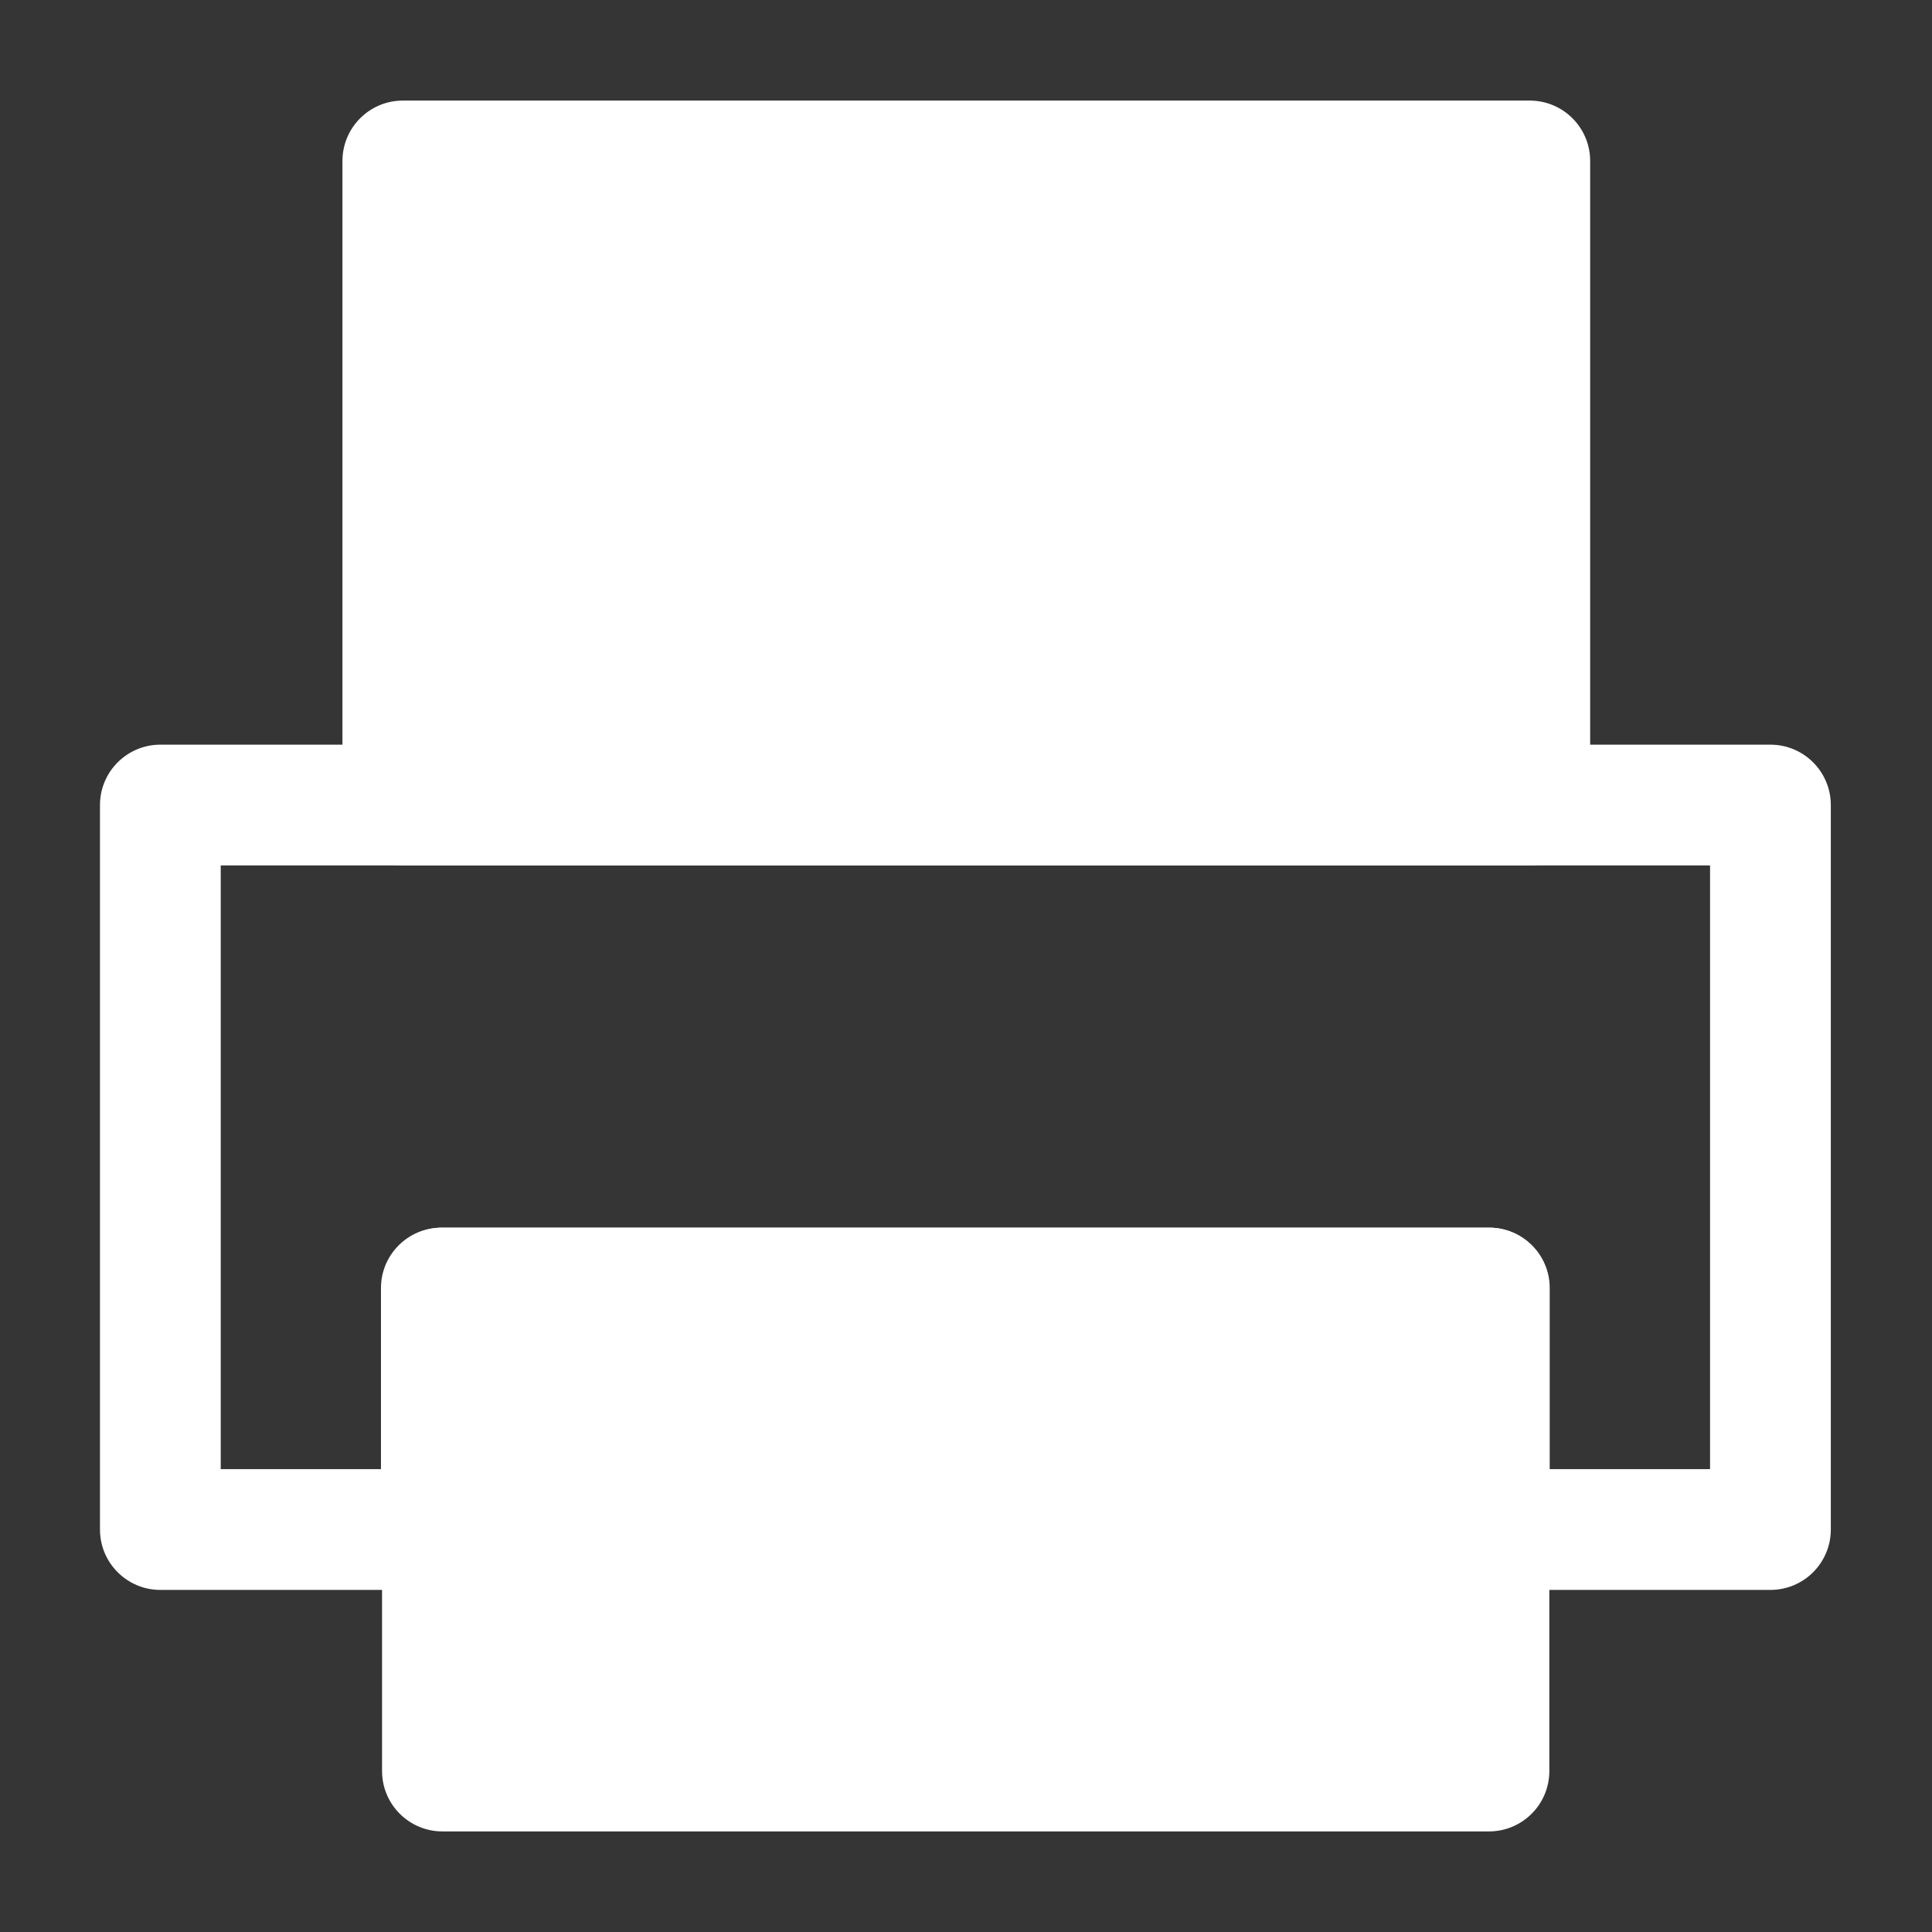
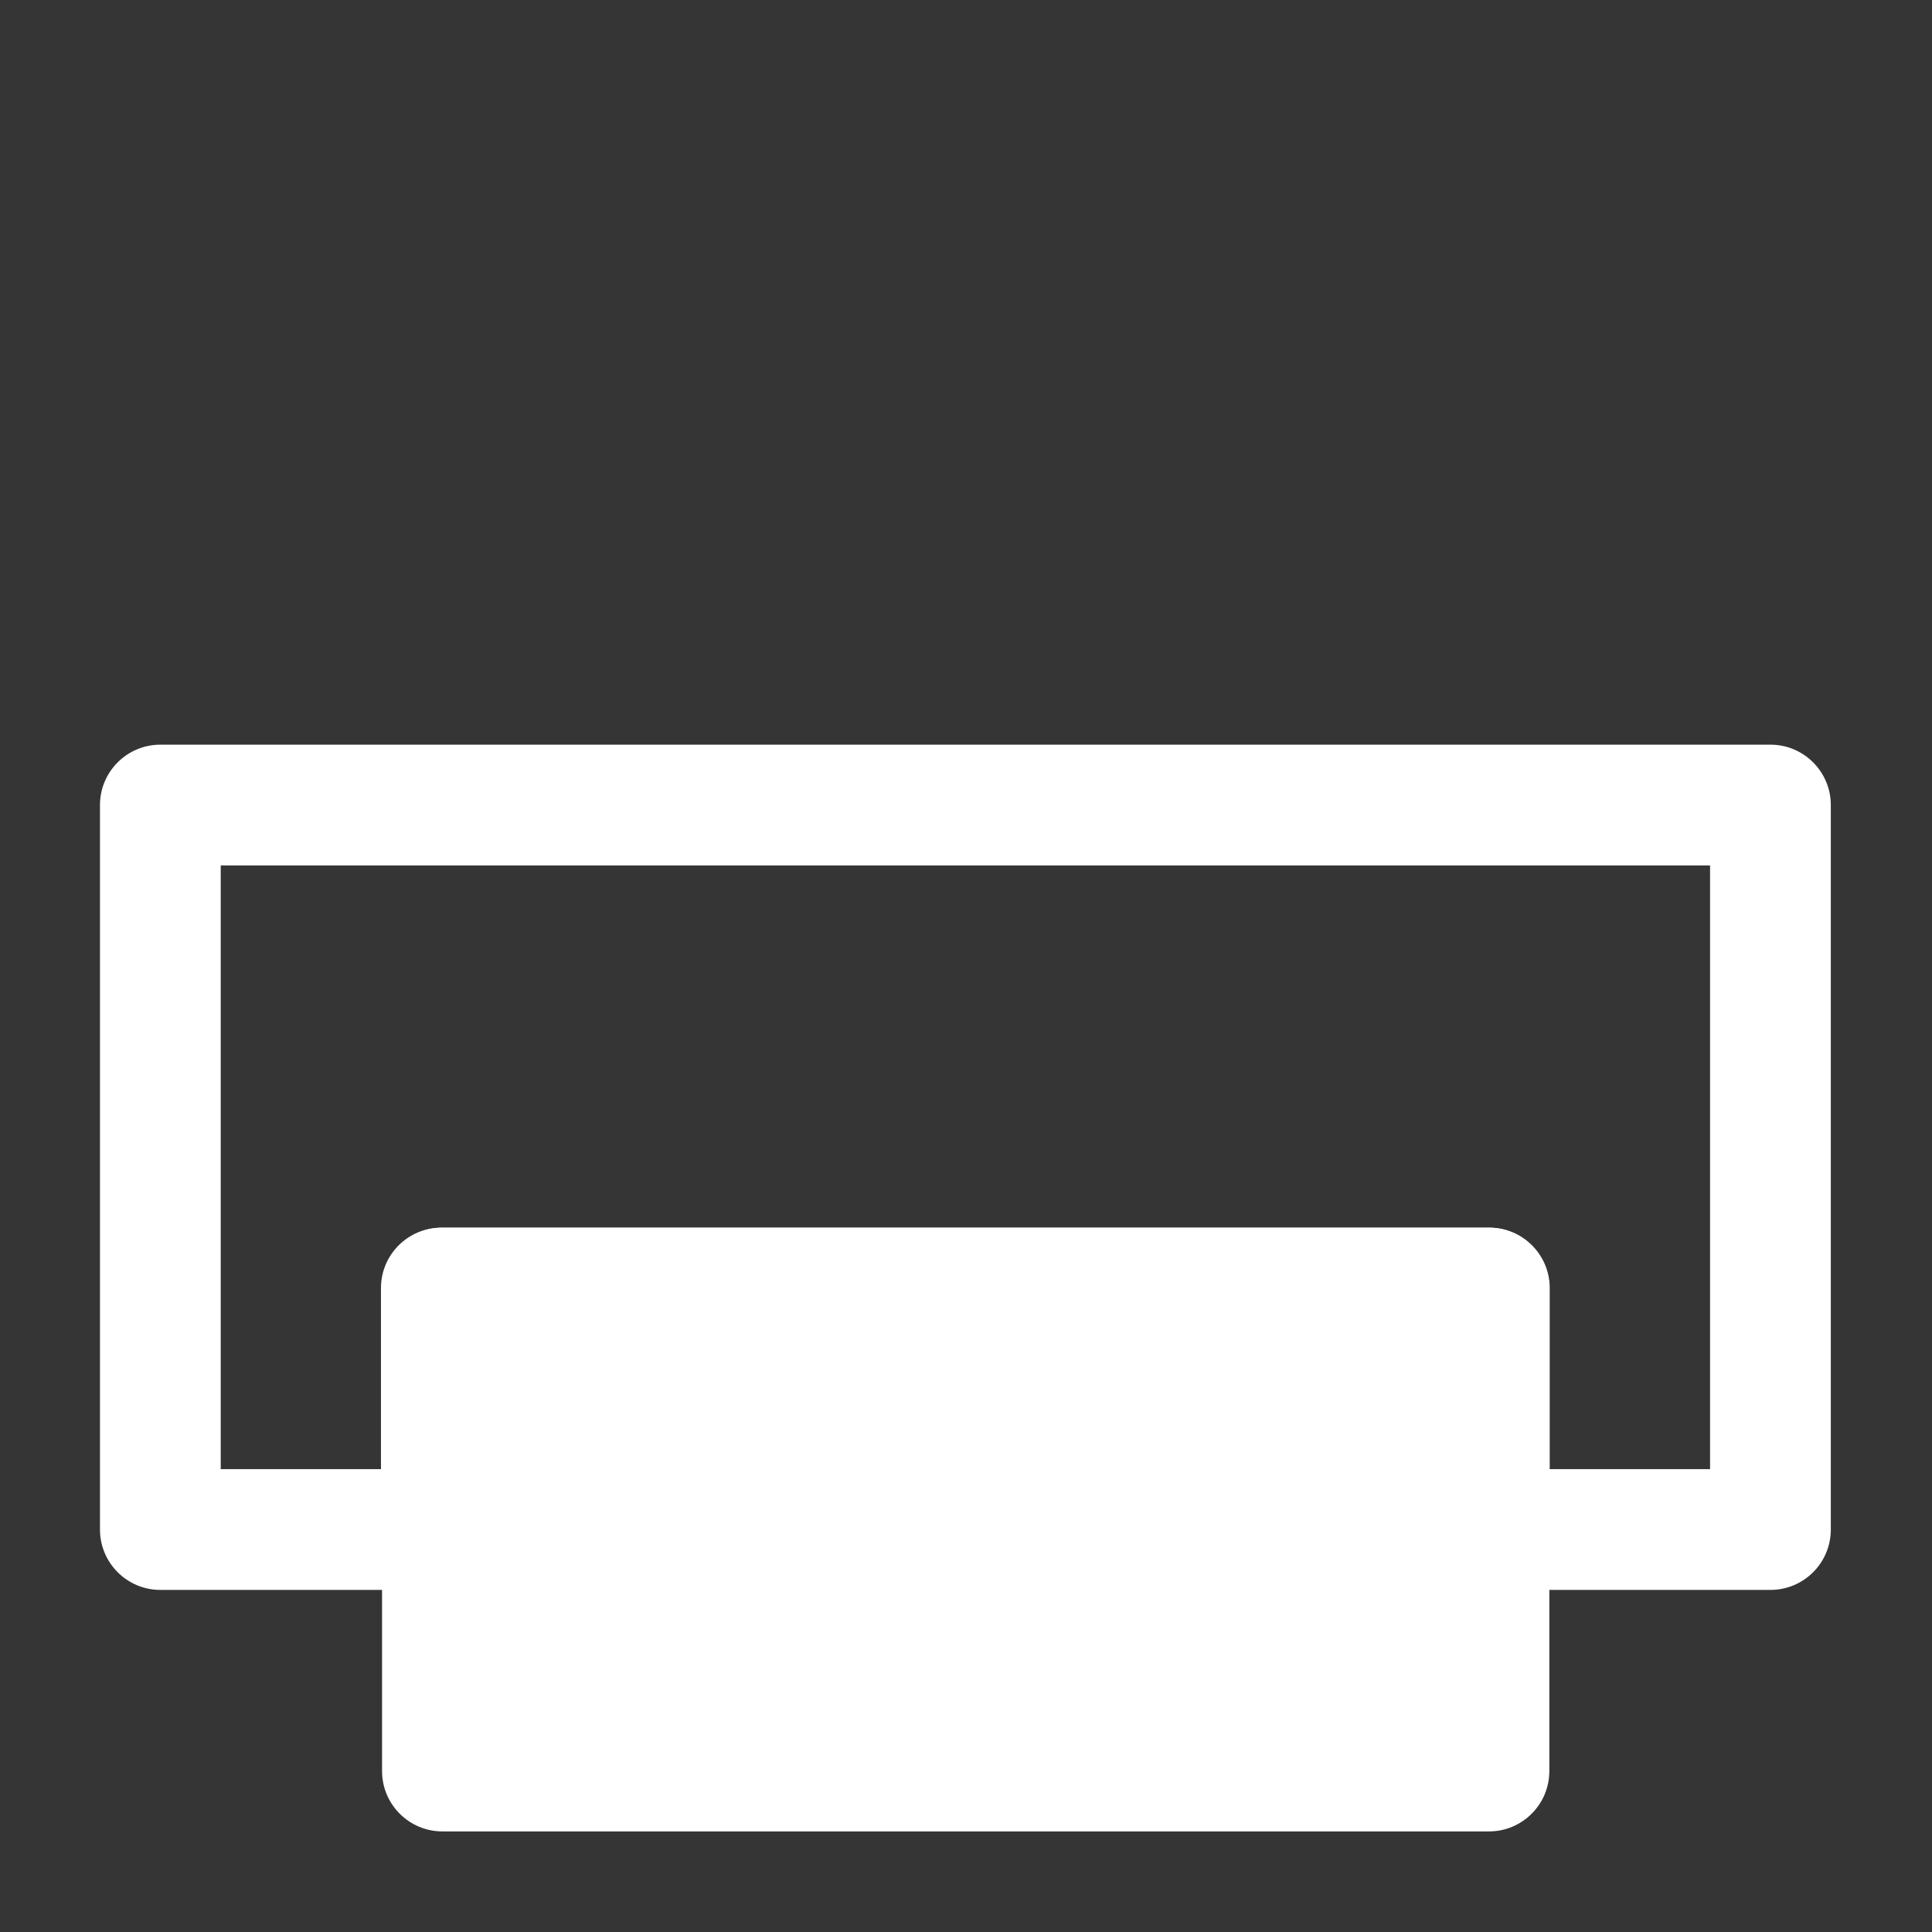
<svg xmlns="http://www.w3.org/2000/svg" width="16" height="16" viewBox="0 0 16 16" fill="none">
  <rect x="0" y="0" width="16" height="16" fill="#333333" stroke="none" />
  <g id="Frame">
    <path id="Vector" d="M16 0H0V16H16V0Z" fill="white" fill-opacity="0.01" />
    <path id="Union" fill-rule="evenodd" clip-rule="evenodd" d="M3.664 10.167C3.388 10.167 3.164 10.391 3.164 10.667V14.667C3.164 14.943 3.388 15.167 3.664 15.167H12.331C12.607 15.167 12.831 14.943 12.831 14.667V10.667C12.831 10.391 12.607 10.167 12.331 10.167H3.664Z" fill="white" />
    <path id="Vector (Stroke)" fill-rule="evenodd" clip-rule="evenodd" d="M0.828 6.667C0.828 6.391 1.052 6.167 1.328 6.167H14.662C14.938 6.167 15.162 6.391 15.162 6.667V12.667C15.162 12.943 14.938 13.167 14.662 13.167H12.334C12.058 13.167 11.834 12.943 11.834 12.667V11.167H4.155V12.667C4.155 12.943 3.931 13.167 3.655 13.167H1.328C1.052 13.167 0.828 12.943 0.828 12.667V6.667ZM1.828 7.167V12.167H3.155V10.667C3.155 10.391 3.379 10.167 3.655 10.167H12.334C12.61 10.167 12.834 10.391 12.834 10.667V12.167H14.162V7.167H1.828Z" fill="white" />
-     <path id="Union_2" fill-rule="evenodd" clip-rule="evenodd" d="M3.336 0.833C3.06 0.833 2.836 1.057 2.836 1.333V6.667C2.836 6.943 3.06 7.167 3.336 7.167H12.669C12.945 7.167 13.169 6.943 13.169 6.667V1.333C13.169 1.057 12.945 0.833 12.669 0.833H3.336Z" fill="white" />
  </g>
</svg>